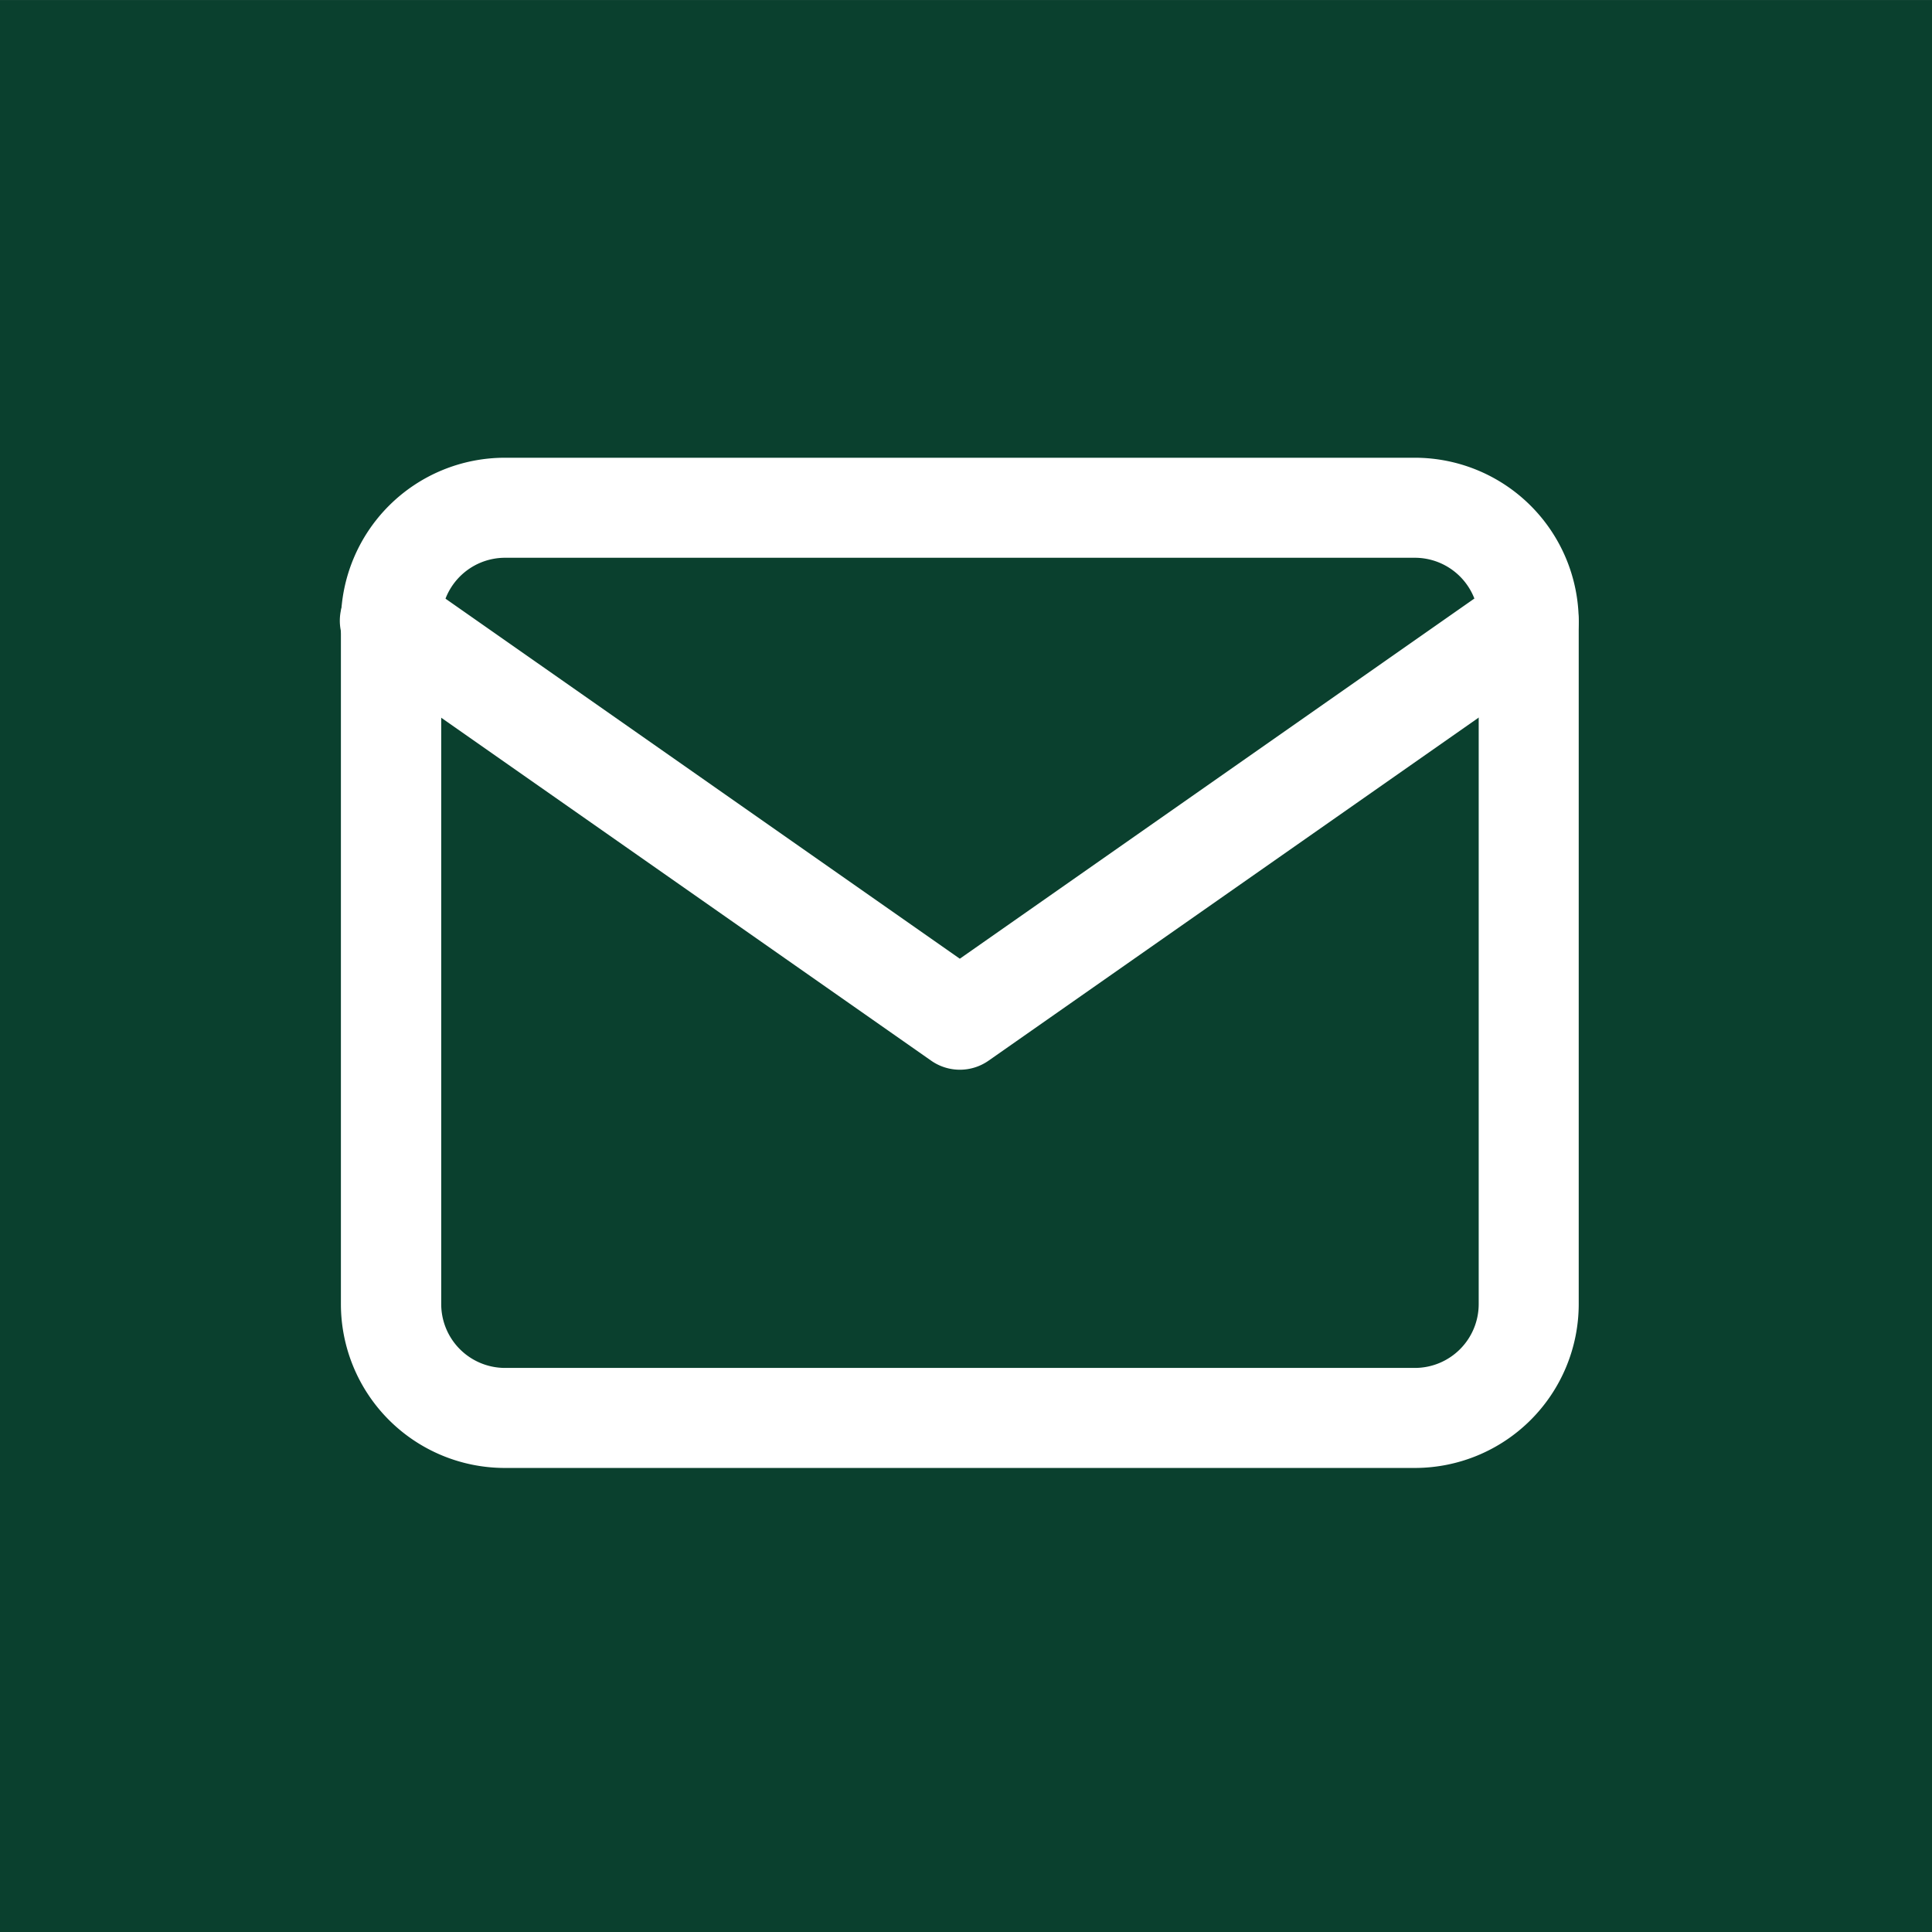
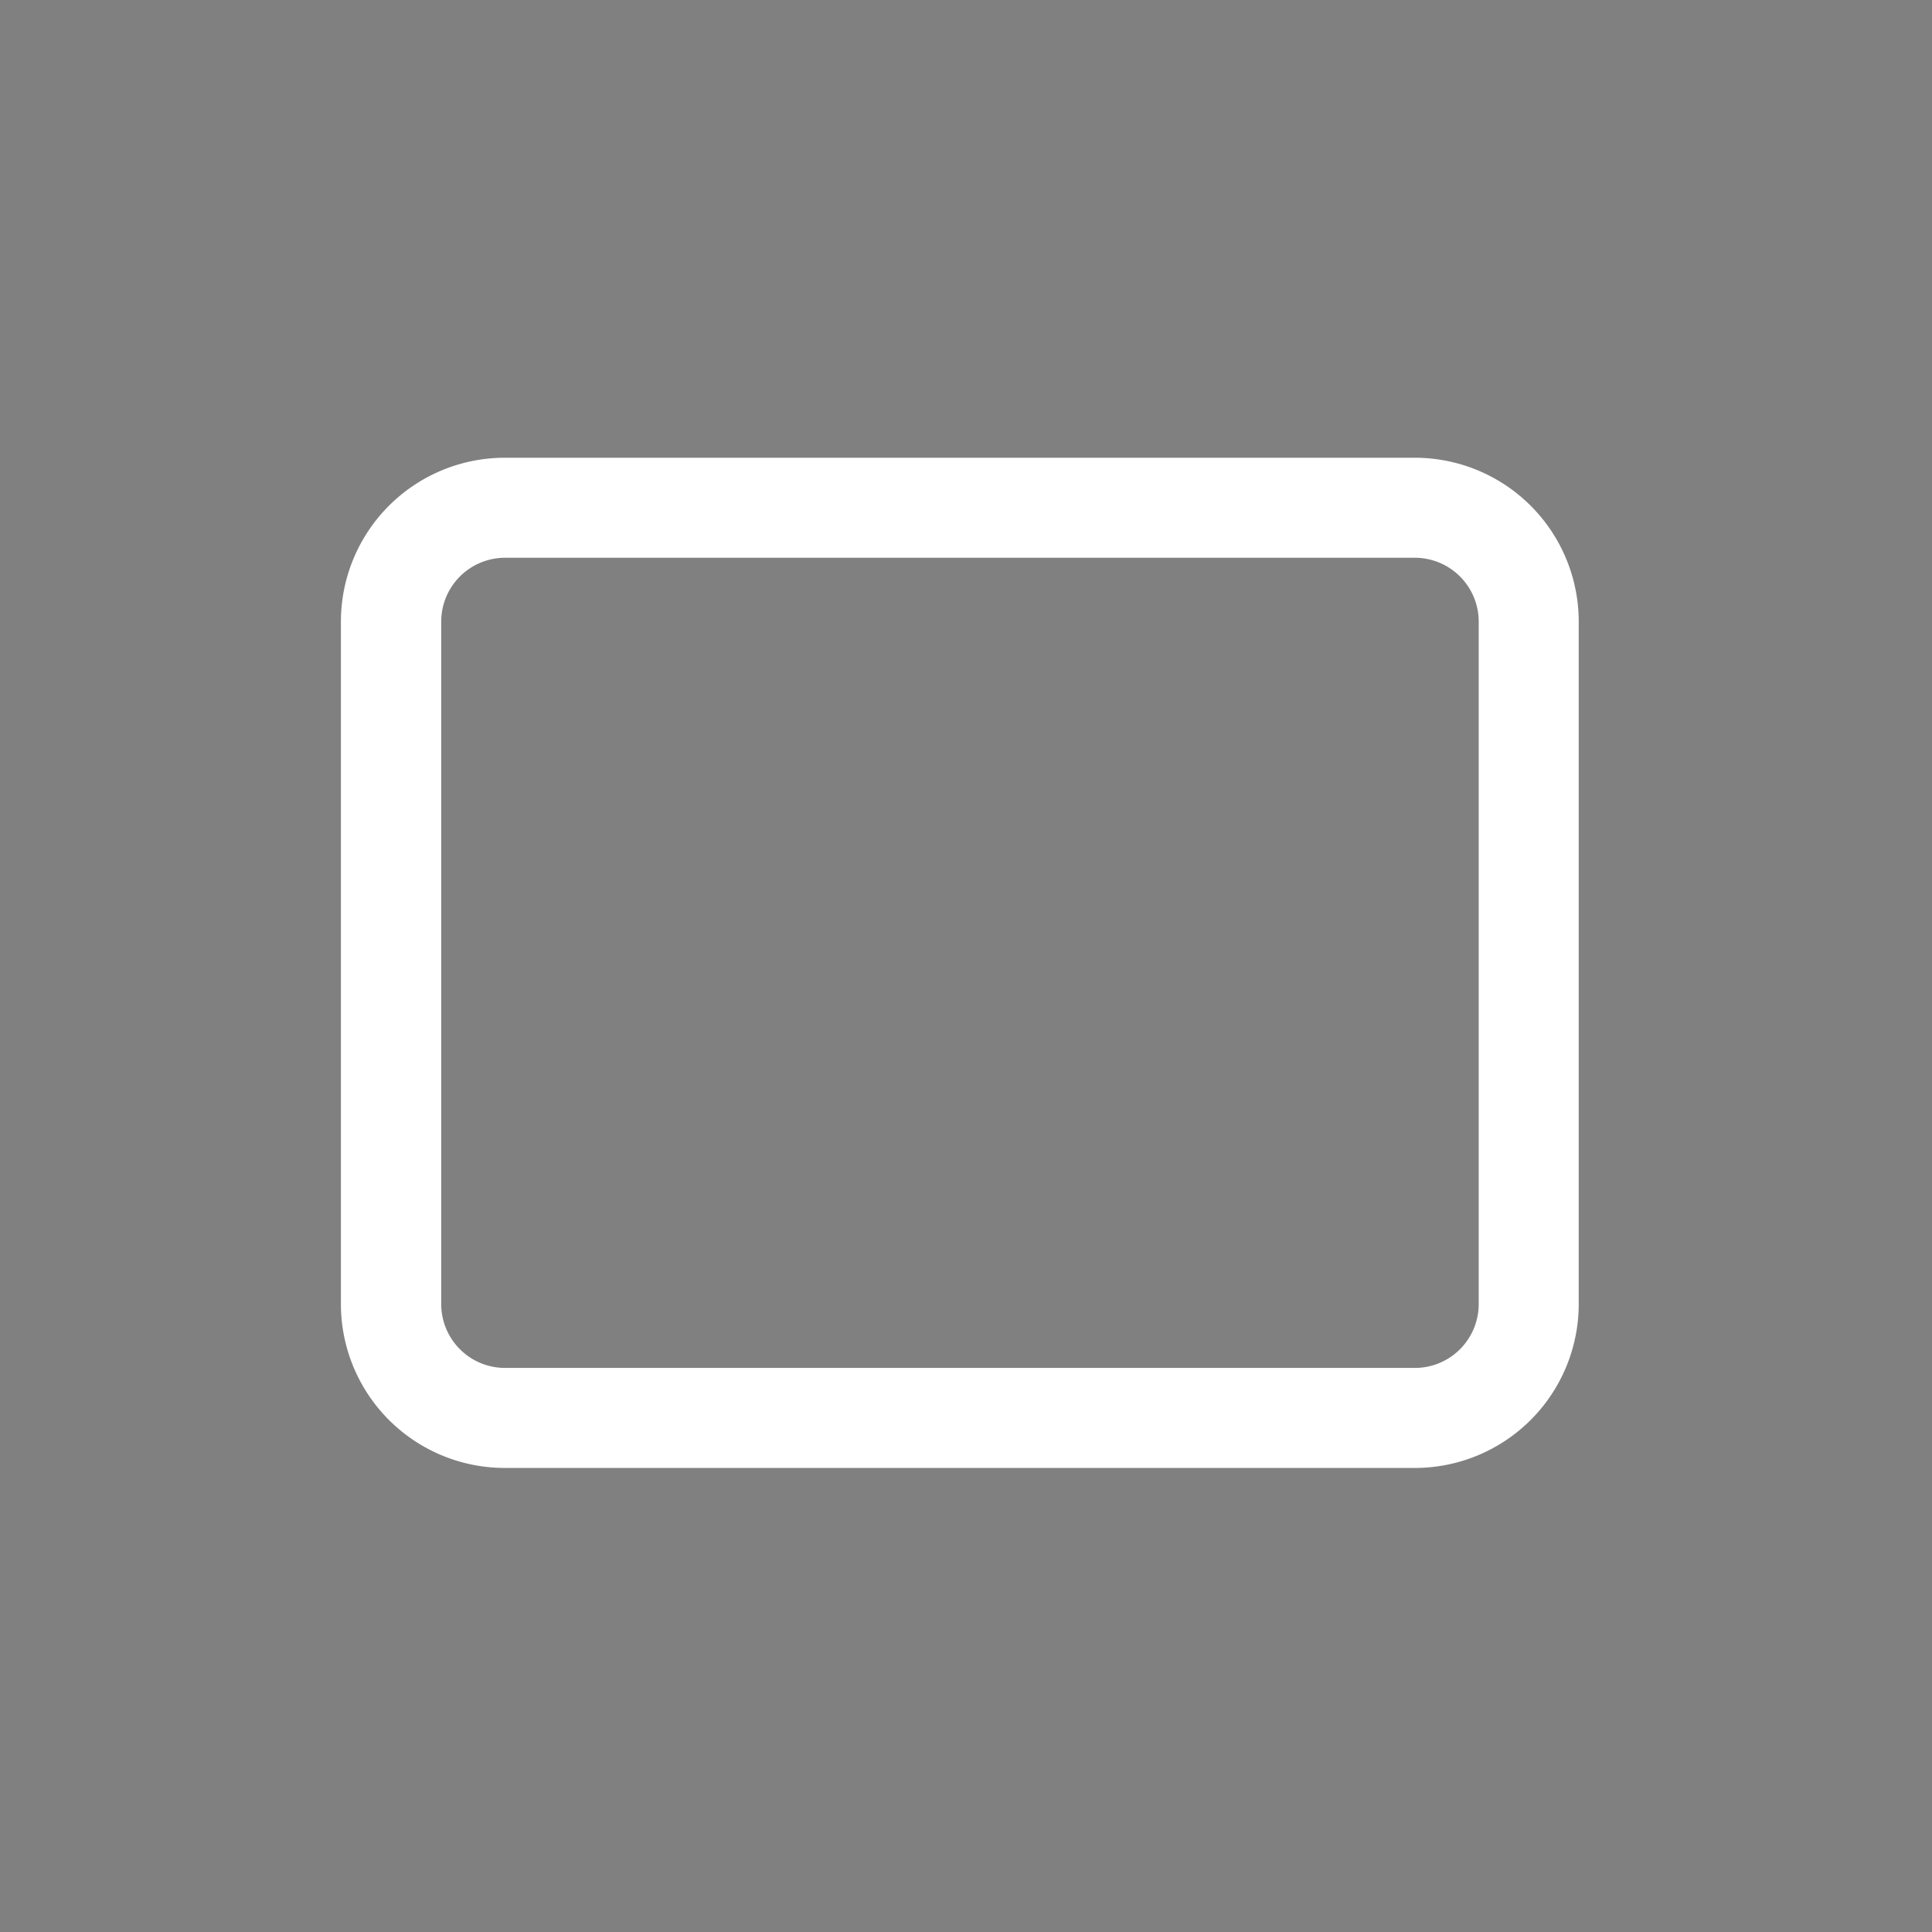
<svg xmlns="http://www.w3.org/2000/svg" width="40.447" height="40.448" viewBox="0 0 40.447 40.448">
  <rect x="0" y="0" width="40.447" height="40.448" fill="#808080" stroke="none" />
  <g id="Grupo_978" data-name="Grupo 978" transform="translate(-166 0)">
    <g id="facebook-verde" transform="translate(166 0)">
      <g id="Group_614" transform="translate(0 0)">
        <g id="Rectangle_261">
-           <path id="Trazado_638" data-name="Trazado 638" d="M-17478.553-7685.553H-17519V-7726h40.447Z" transform="translate(17519 7726.001)" fill="#0a402e" />
-         </g>
+           </g>
      </g>
    </g>
    <g id="email" transform="translate(173.139 9.583)">
      <g id="Grupo_773" data-name="Grupo 773" transform="translate(0 0)">
        <g id="Grupo_772" data-name="Grupo 772" transform="translate(0 0)">
          <path id="Trazado_643" data-name="Trazado 643" d="M22.485,47.065H3.431A3.432,3.432,0,0,0,0,50.494V64.785a3.432,3.432,0,0,0,3.429,3.429H22.485a3.432,3.432,0,0,0,3.429-3.429V50.494A3.432,3.432,0,0,0,22.485,47.065Zm1.335,17.72a1.337,1.337,0,0,1-1.335,1.335H3.431A1.337,1.337,0,0,1,2.1,64.785V50.494a1.337,1.337,0,0,1,1.335-1.335H22.485a1.337,1.337,0,0,1,1.335,1.335V64.785Z" transform="translate(-0.002 -47.065)" fill="#fff" />
        </g>
      </g>
      <g id="Grupo_775" data-name="Grupo 775" transform="translate(0 2.382)">
        <g id="Grupo_774" data-name="Grupo 774" transform="translate(0)">
-           <path id="Trazado_644" data-name="Trazado 644" d="M25.723,94.572a1.047,1.047,0,0,0-1.458-.257l-11.309,7.916L1.648,94.315a1.047,1.047,0,1,0-1.2,1.715l11.909,8.336a1.047,1.047,0,0,0,1.2,0L25.466,96.03A1.047,1.047,0,0,0,25.723,94.572Z" transform="translate(-0.001 -94.125)" fill="#fff" />
-         </g>
+           </g>
      </g>
    </g>
  </g>
</svg>